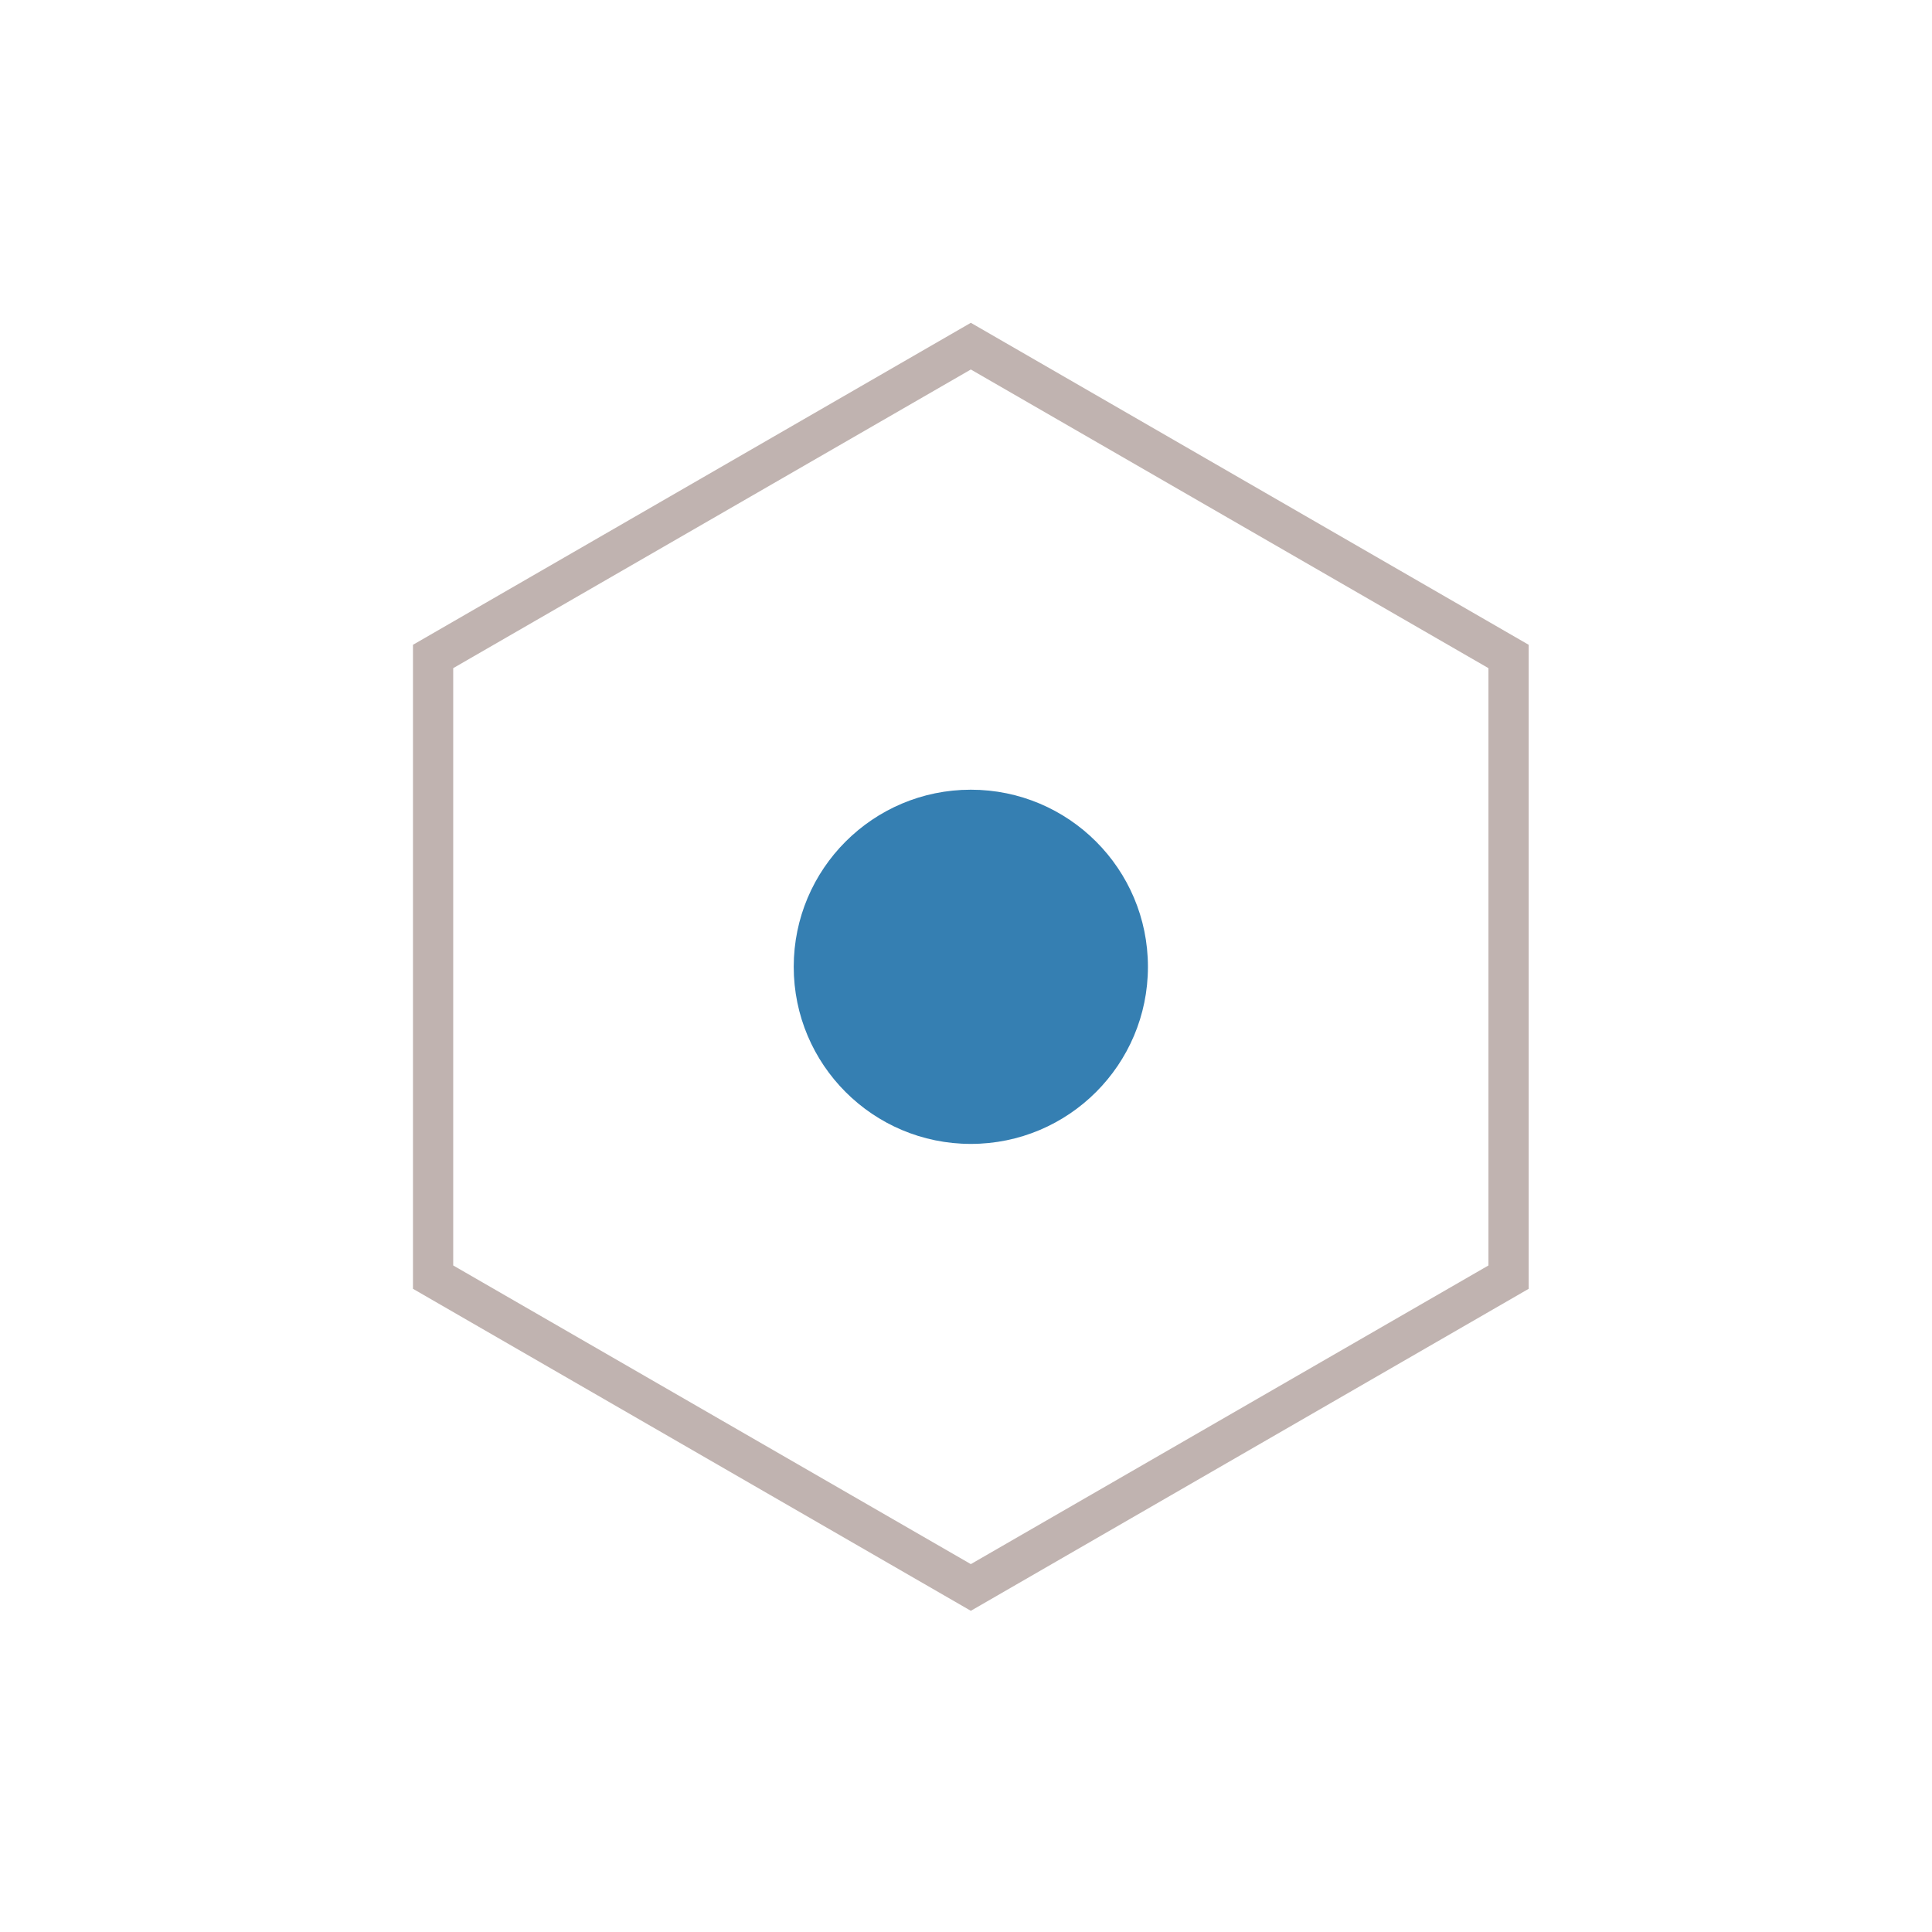
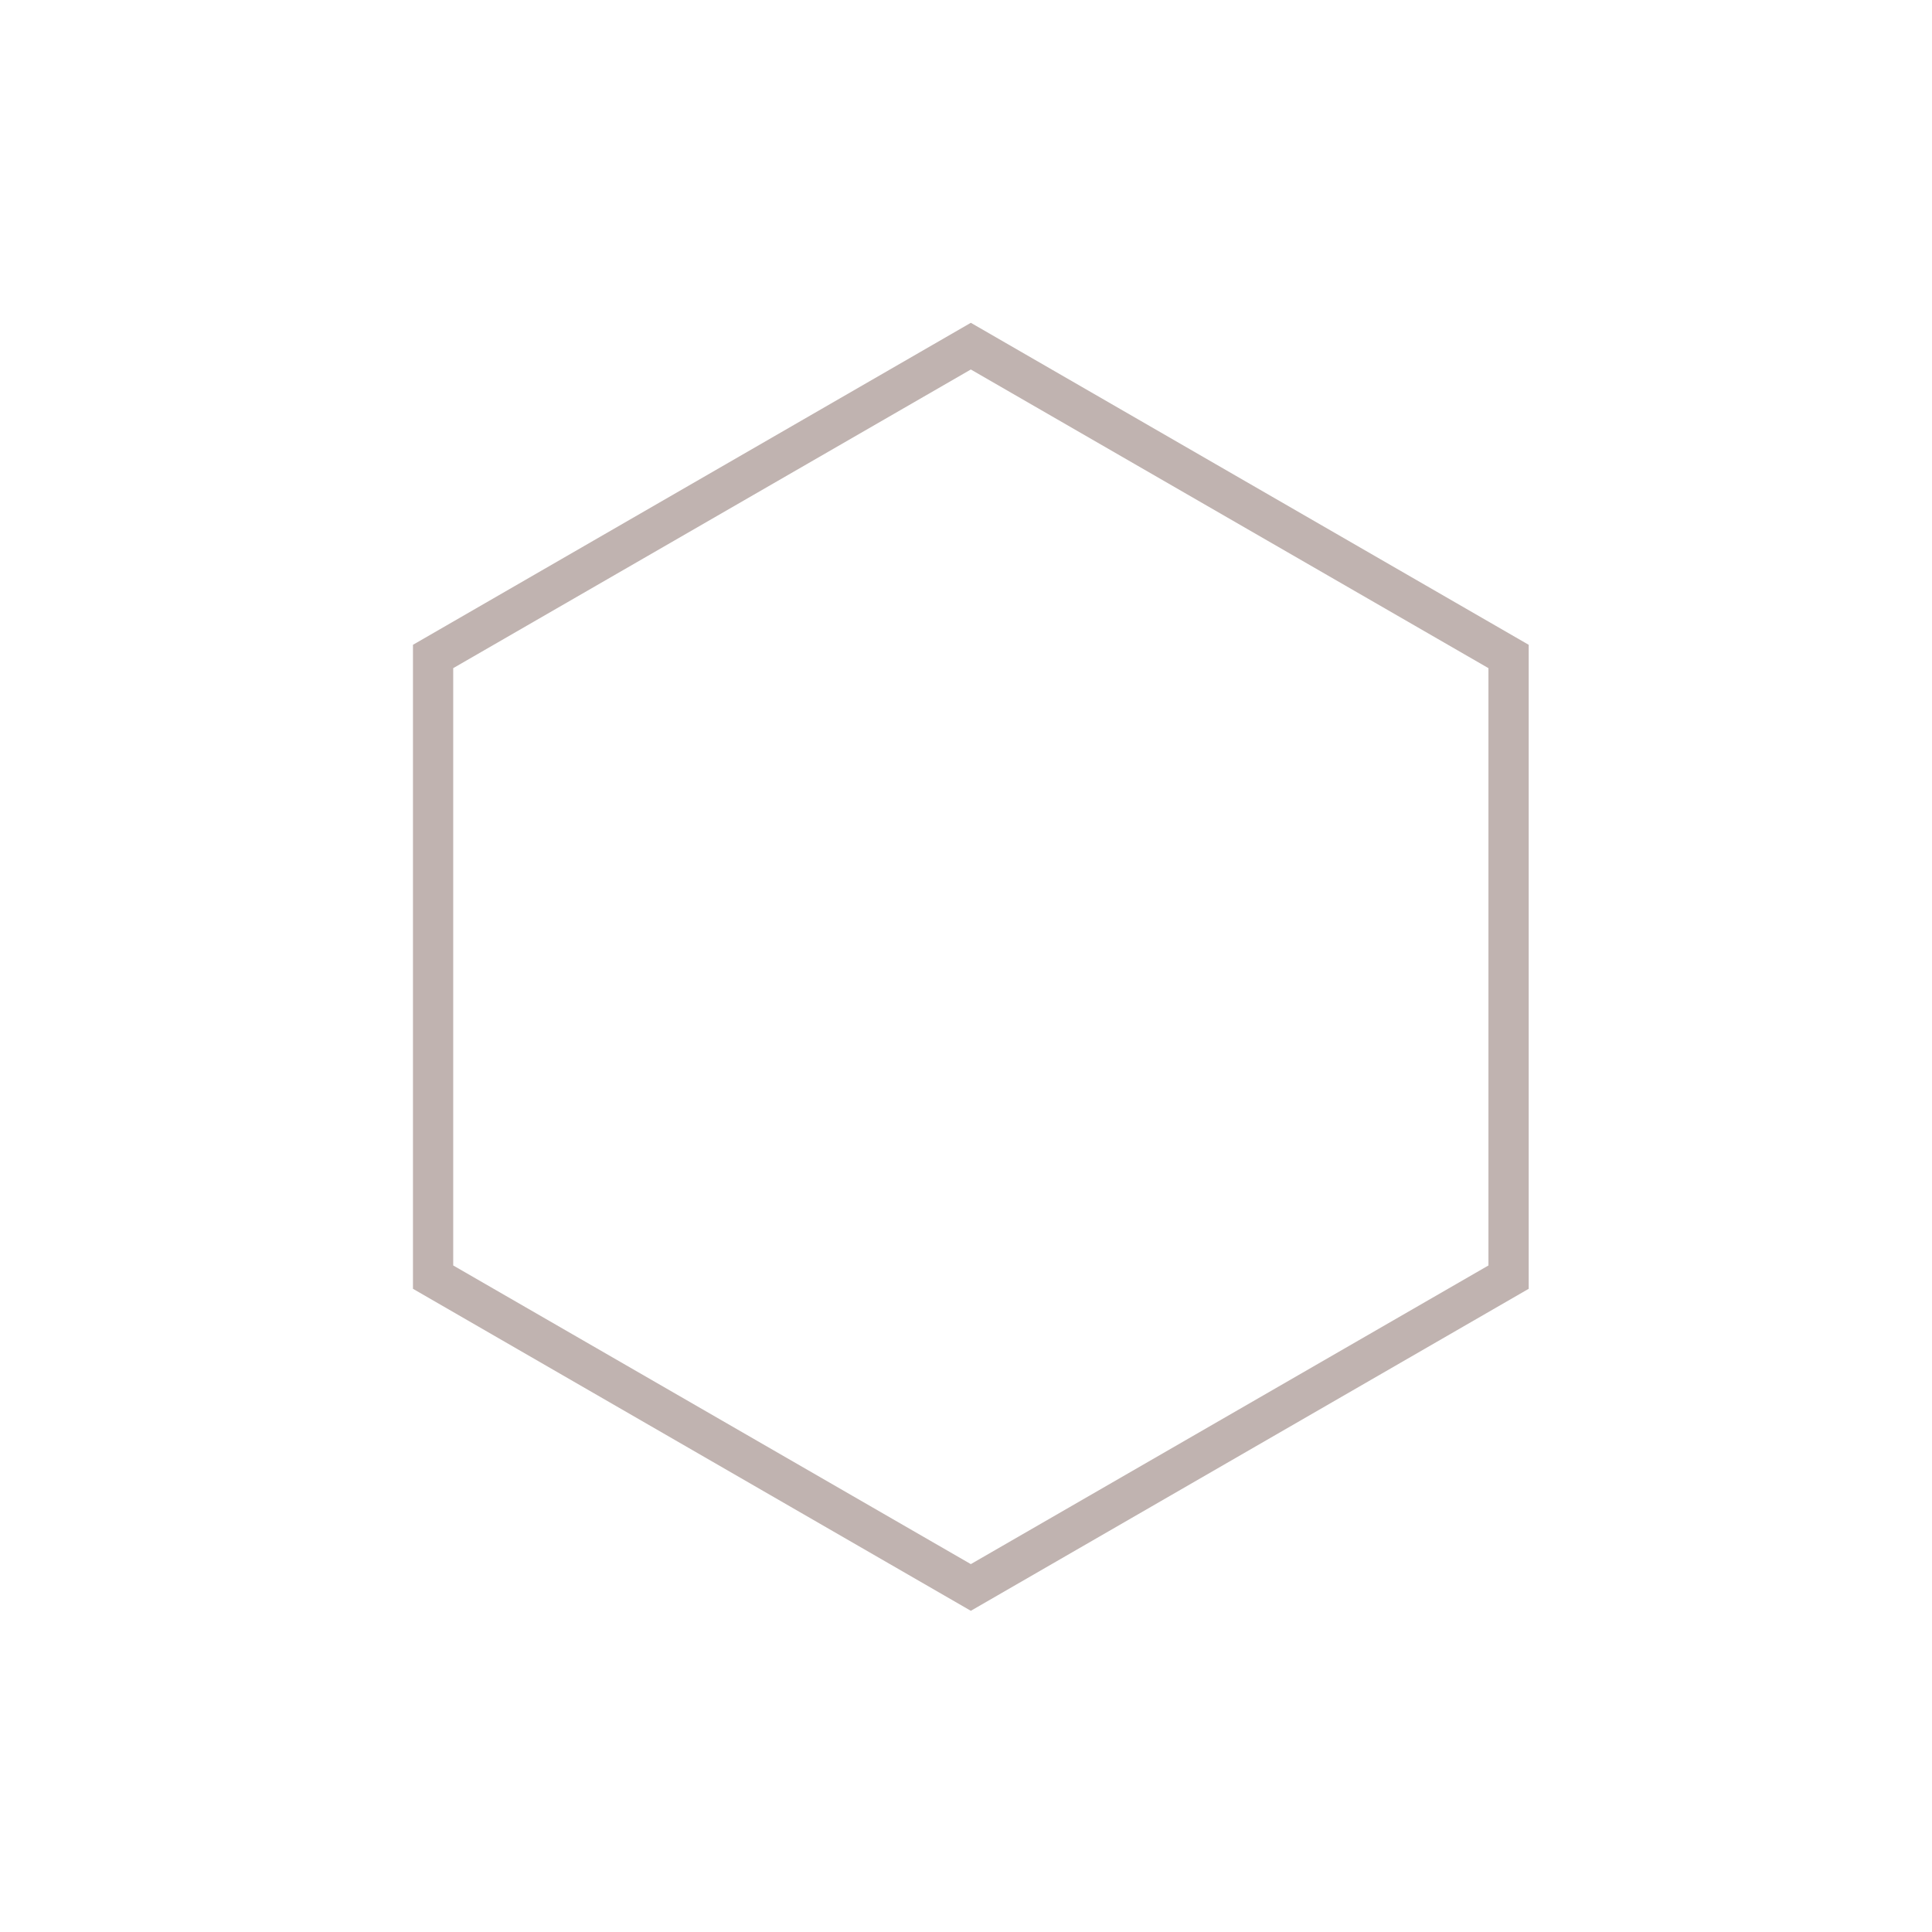
<svg xmlns="http://www.w3.org/2000/svg" id="uuid-f285c7a1-1bfd-43fa-8197-7870ce5a84da" viewBox="0 0 24 24">
  <defs>
    <style>.uuid-302708c2-b2e0-461a-a6dc-aa8bb8926940{fill:#c0b3b0;}.uuid-d7e18803-c114-4abd-8ff3-991dc9645ecc{fill:#357fb2;}</style>
  </defs>
  <path class="uuid-302708c2-b2e0-461a-a6dc-aa8bb8926940" d="M12.06,4.59l6.43,3.71v7.42l-6.43,3.71-6.43-3.71v-7.42l6.43-3.71M12.06,4.01l-6.93,4v8l6.93,4,6.93-4v-8l-6.93-4h0Z" />
-   <circle class="uuid-d7e18803-c114-4abd-8ff3-991dc9645ecc" cx="12.06" cy="12.01" r="2.2" />
</svg>